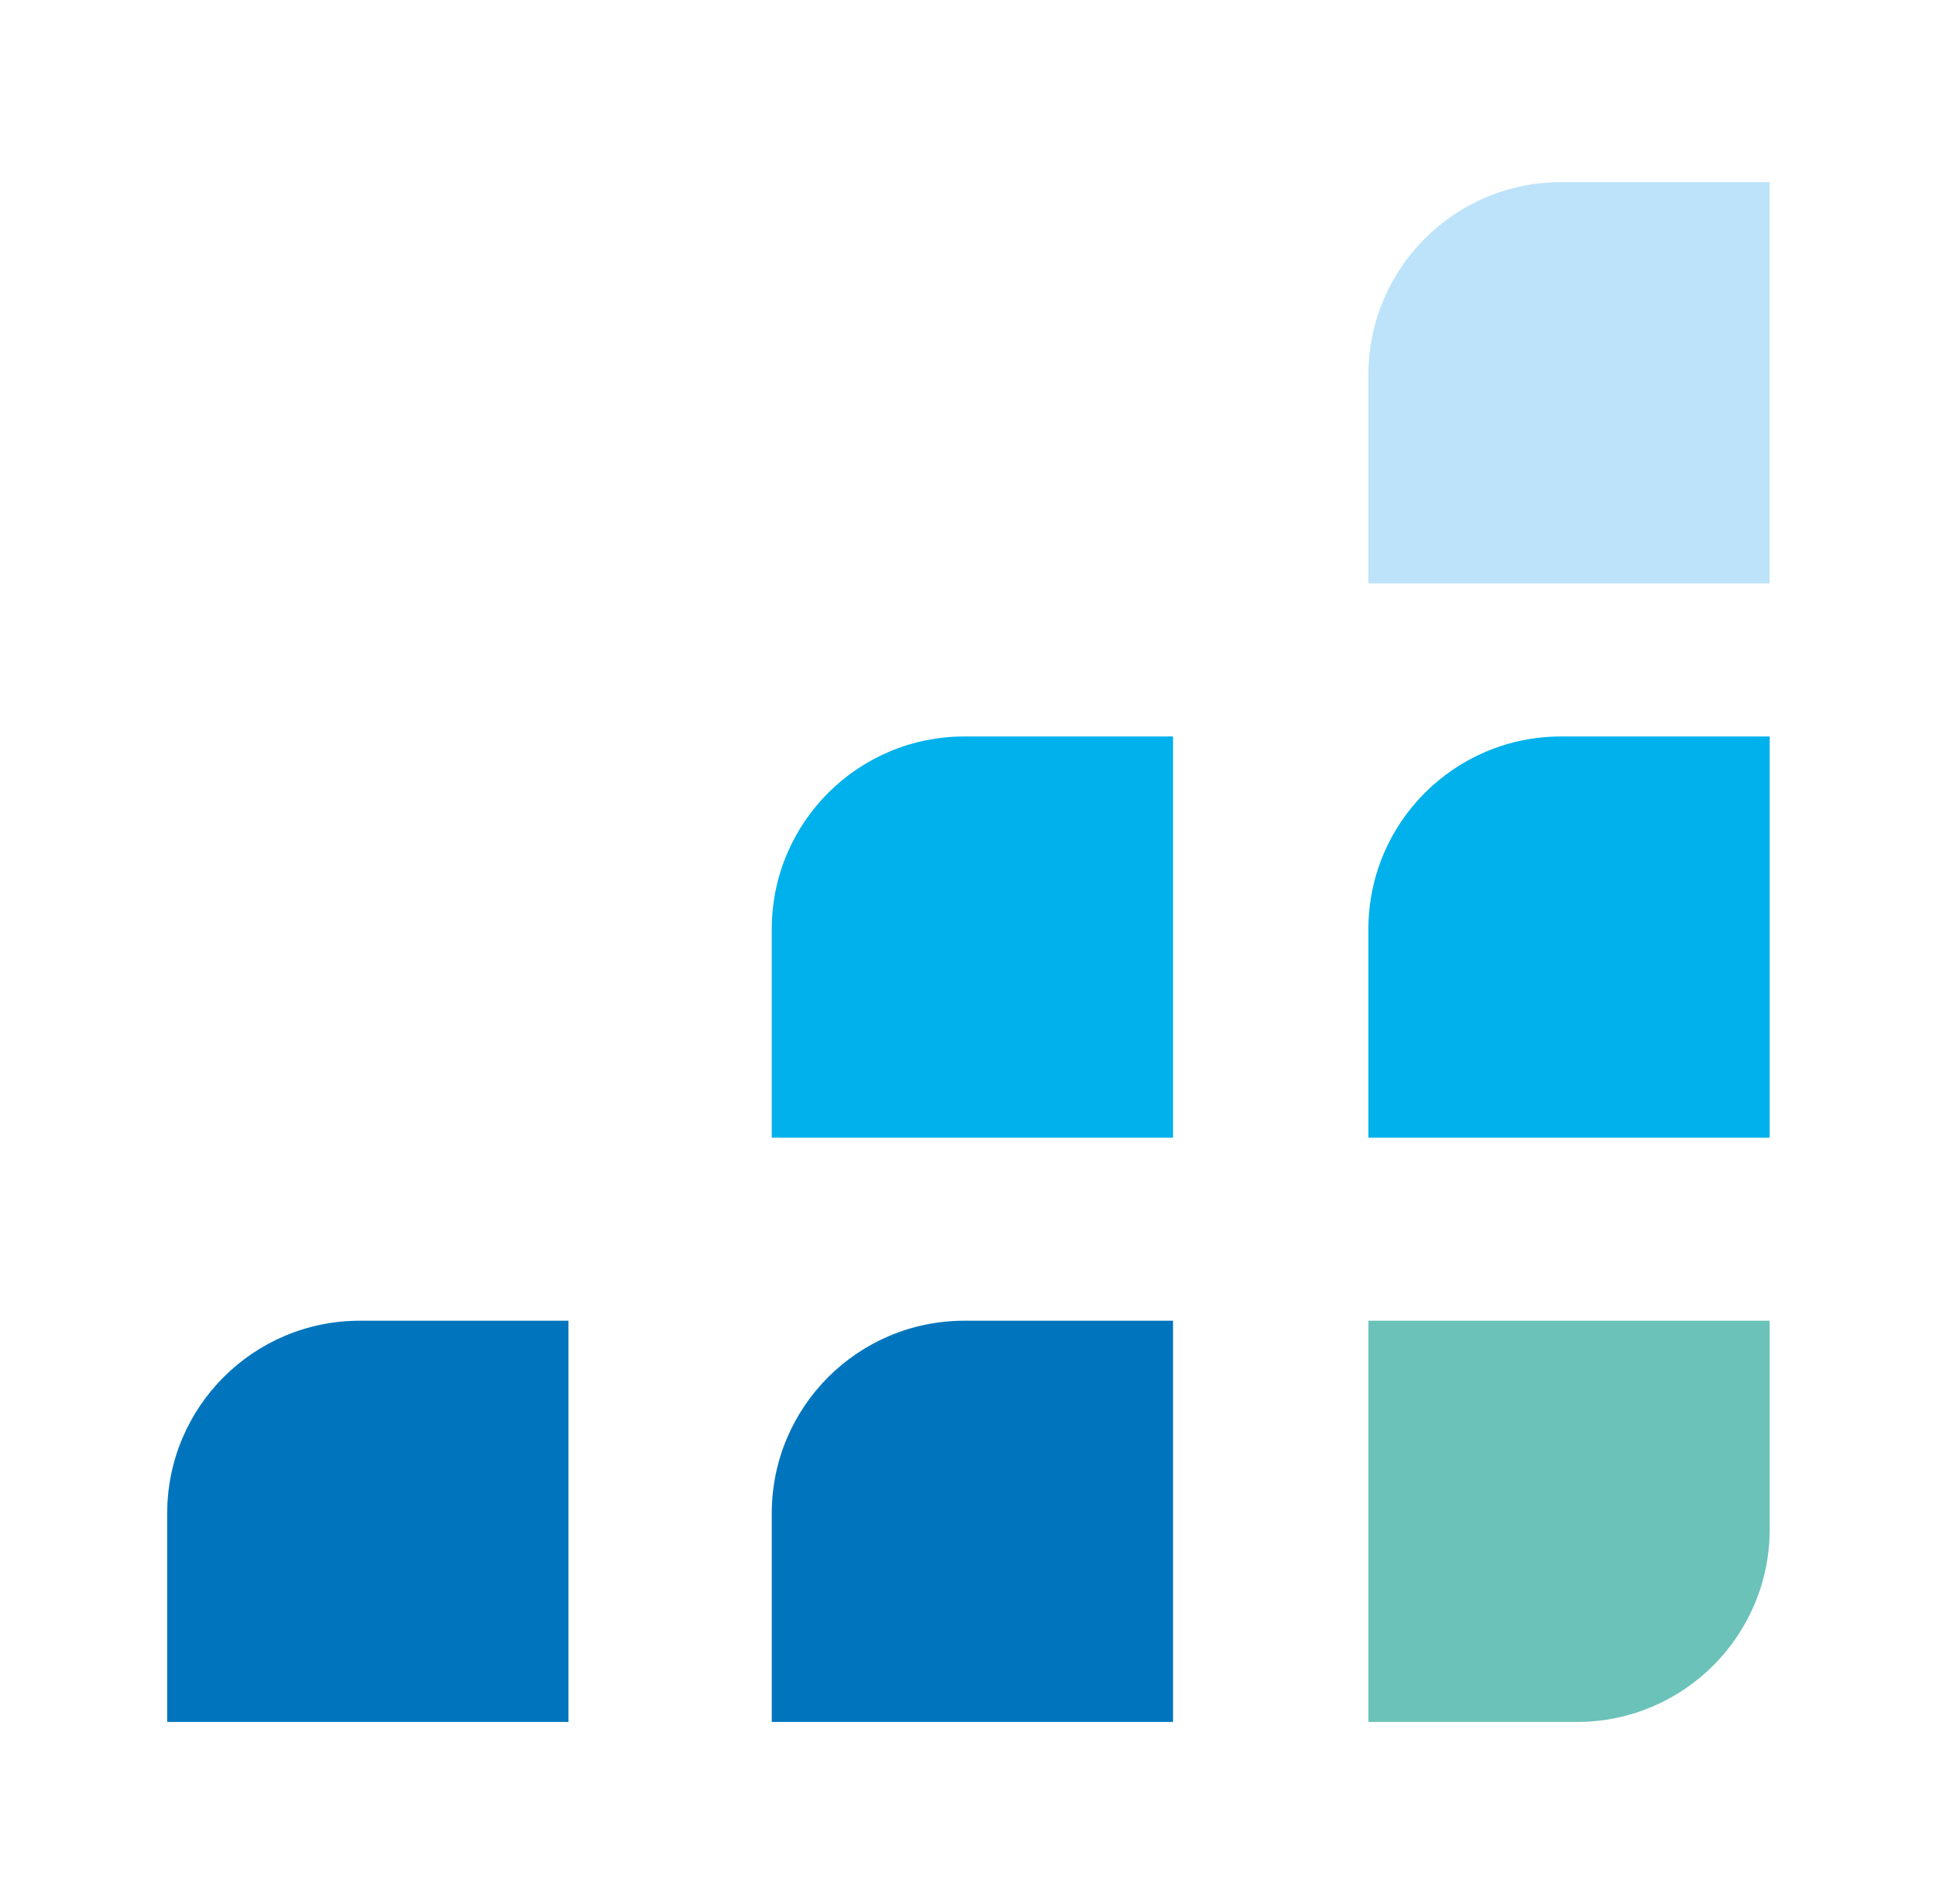
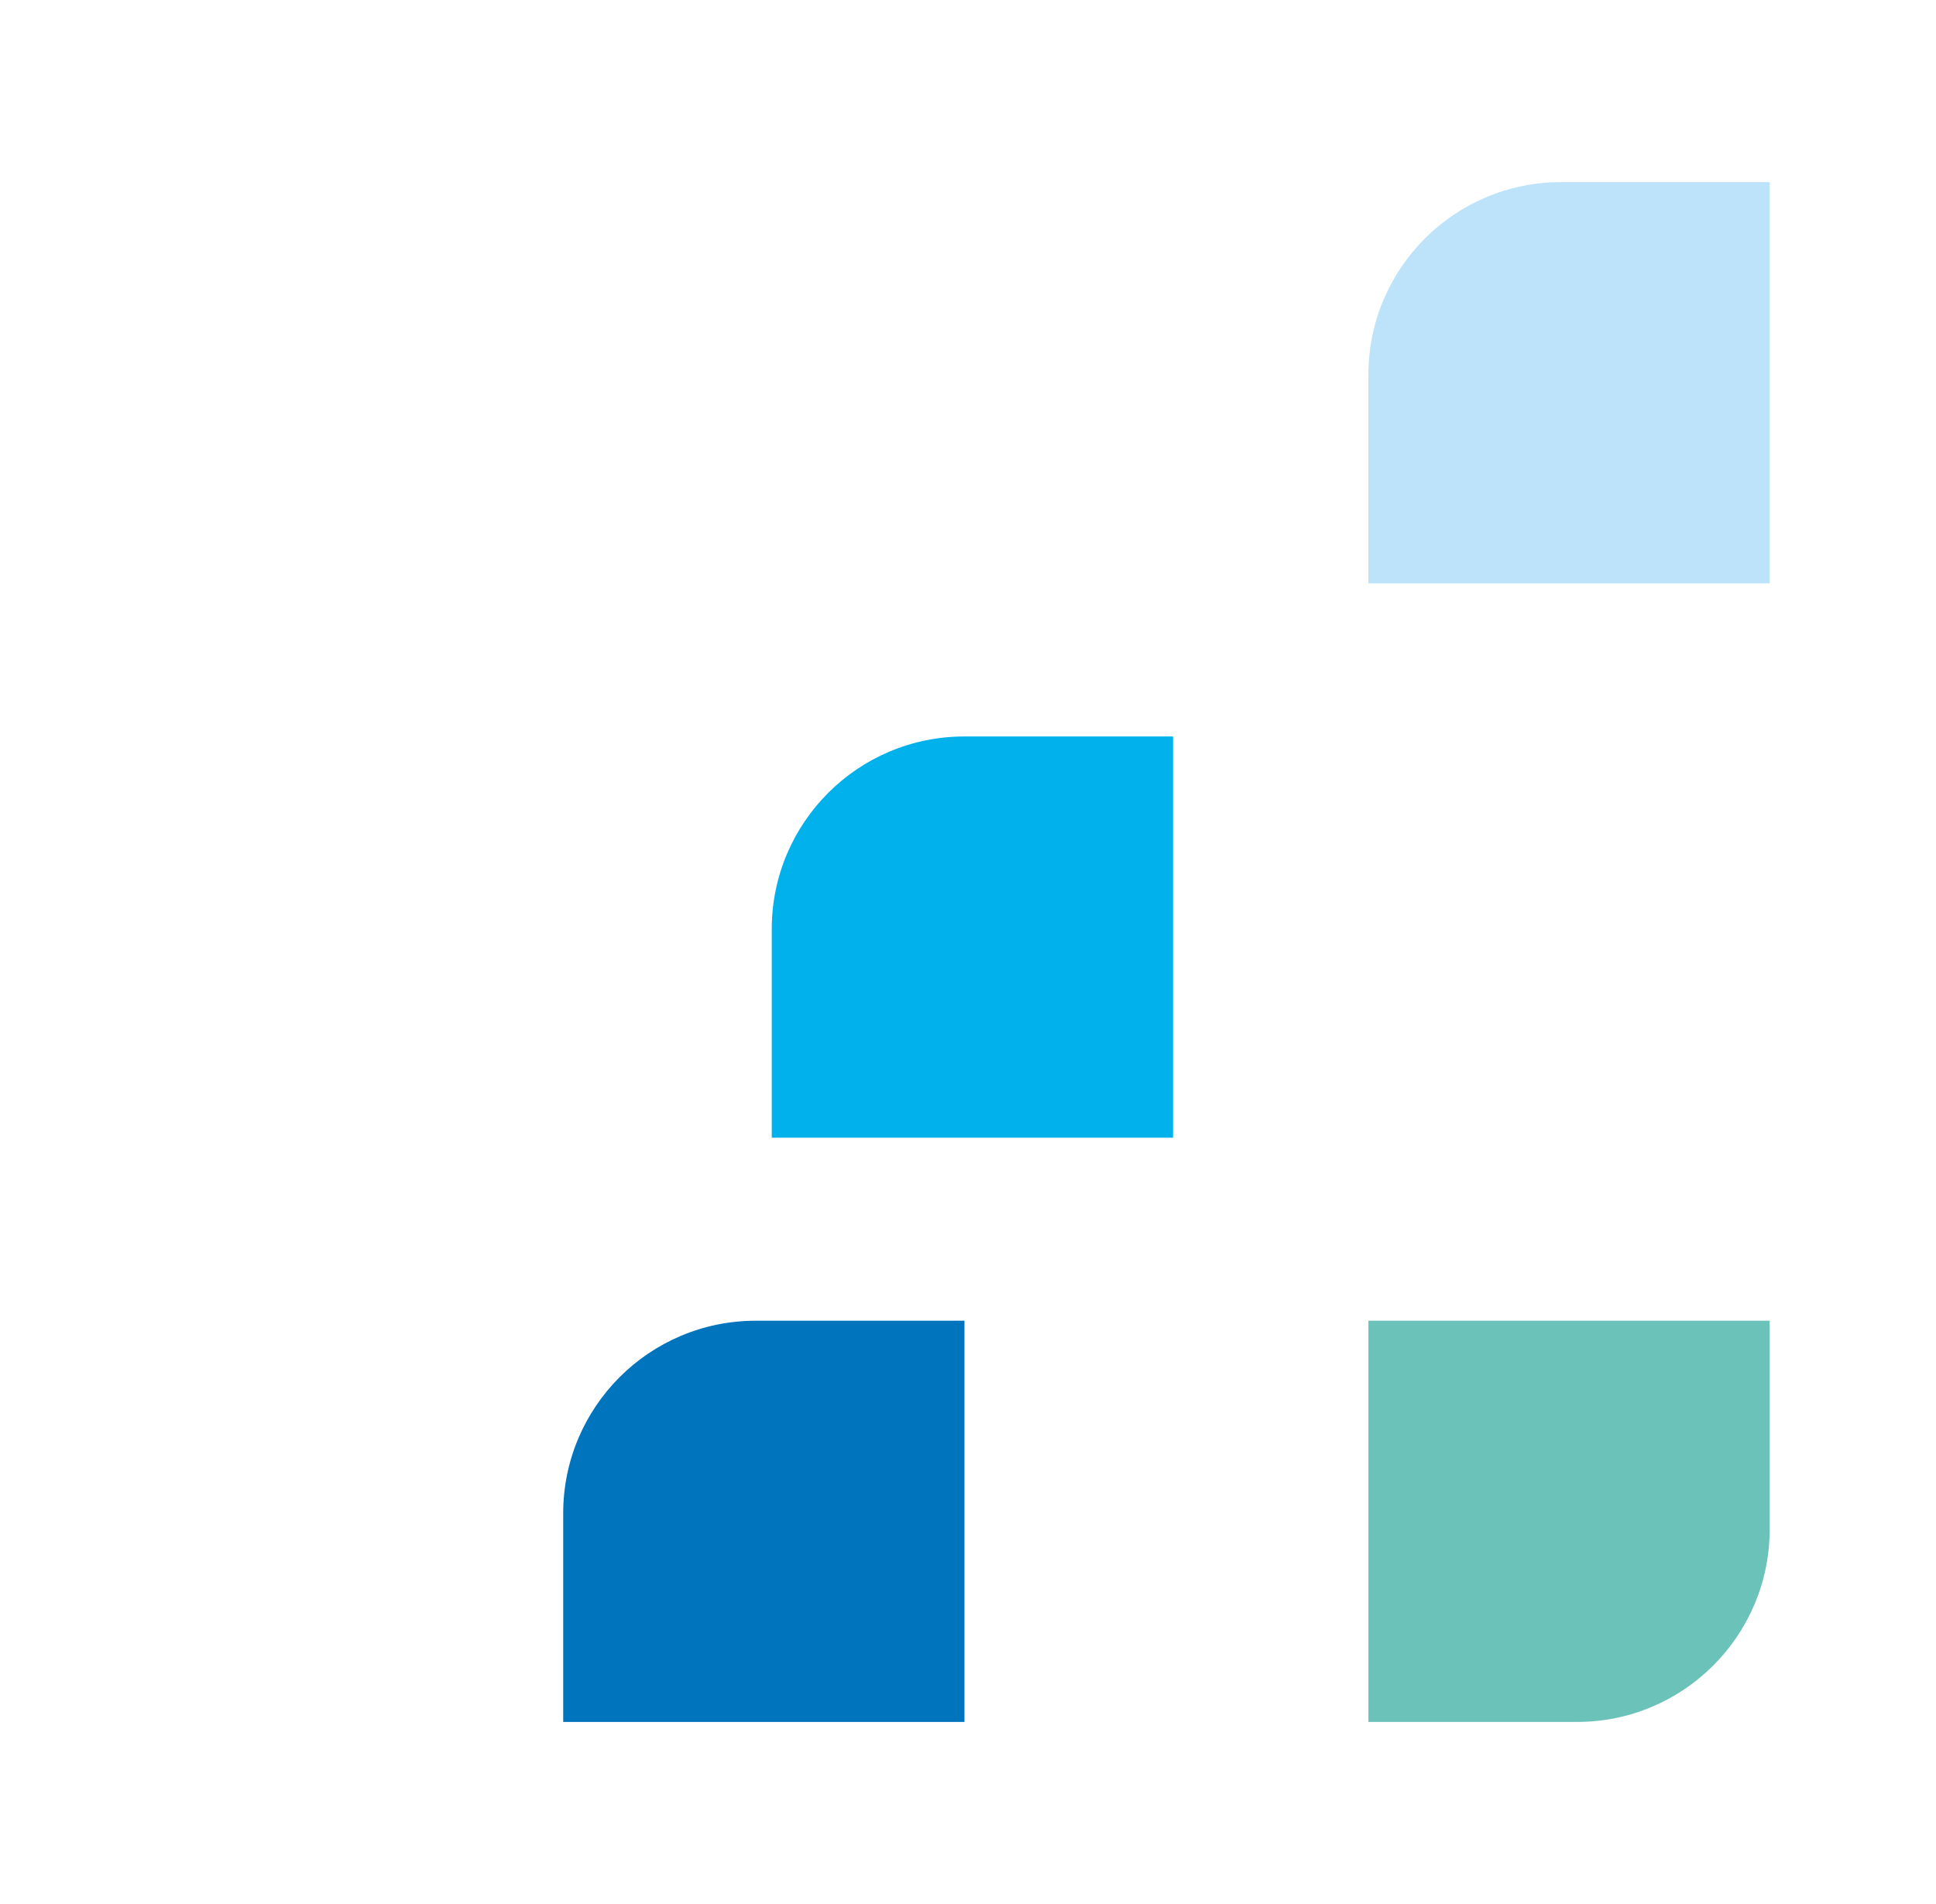
<svg xmlns="http://www.w3.org/2000/svg" id="Ebene_1" data-name="Ebene 1" version="1.1" viewBox="0 0 220 216.4">
  <defs>
    <style>
      .cls-1 {
        fill: #00b1eb;
      }

      .cls-1, .cls-2, .cls-3, .cls-4 {
        stroke-width: 0px;
      }

      .cls-2 {
        fill: #0075be;
      }

      .cls-3 {
        fill: #6bc2b9;
      }

      .cls-4 {
        fill: #bce3f9;
      }
    </style>
  </defs>
  <path class="cls-4" d="M177.4,20.7h23.7v45.6h-45.6v-23.7c0-12.1,9.8-21.9,21.9-21.9h0Z" />
-   <path class="cls-1" d="M177.4,83.7h23.7v45.6h-45.6v-23.7c0-12.1,9.8-21.9,21.9-21.9h0Z" />
  <path class="cls-1" d="M109.6,83.7h23.7v45.6h-45.6v-23.7c0-12.1,9.8-21.9,21.9-21.9Z" />
  <path class="cls-3" d="M155.5,150.1h45.6v23.7c0,12.1-9.8,21.9-21.9,21.9h-23.7v-45.6h0Z" />
-   <path class="cls-2" d="M109.6,150.1h23.7v45.6h-45.6v-23.7c0-12.1,9.8-21.9,21.9-21.9h0Z" />
-   <path class="cls-2" d="M40.9,150.1h23.7v45.6H19v-23.7c0-12.1,9.8-21.9,21.9-21.9h0Z" />
+   <path class="cls-2" d="M109.6,150.1v45.6h-45.6v-23.7c0-12.1,9.8-21.9,21.9-21.9h0Z" />
</svg>